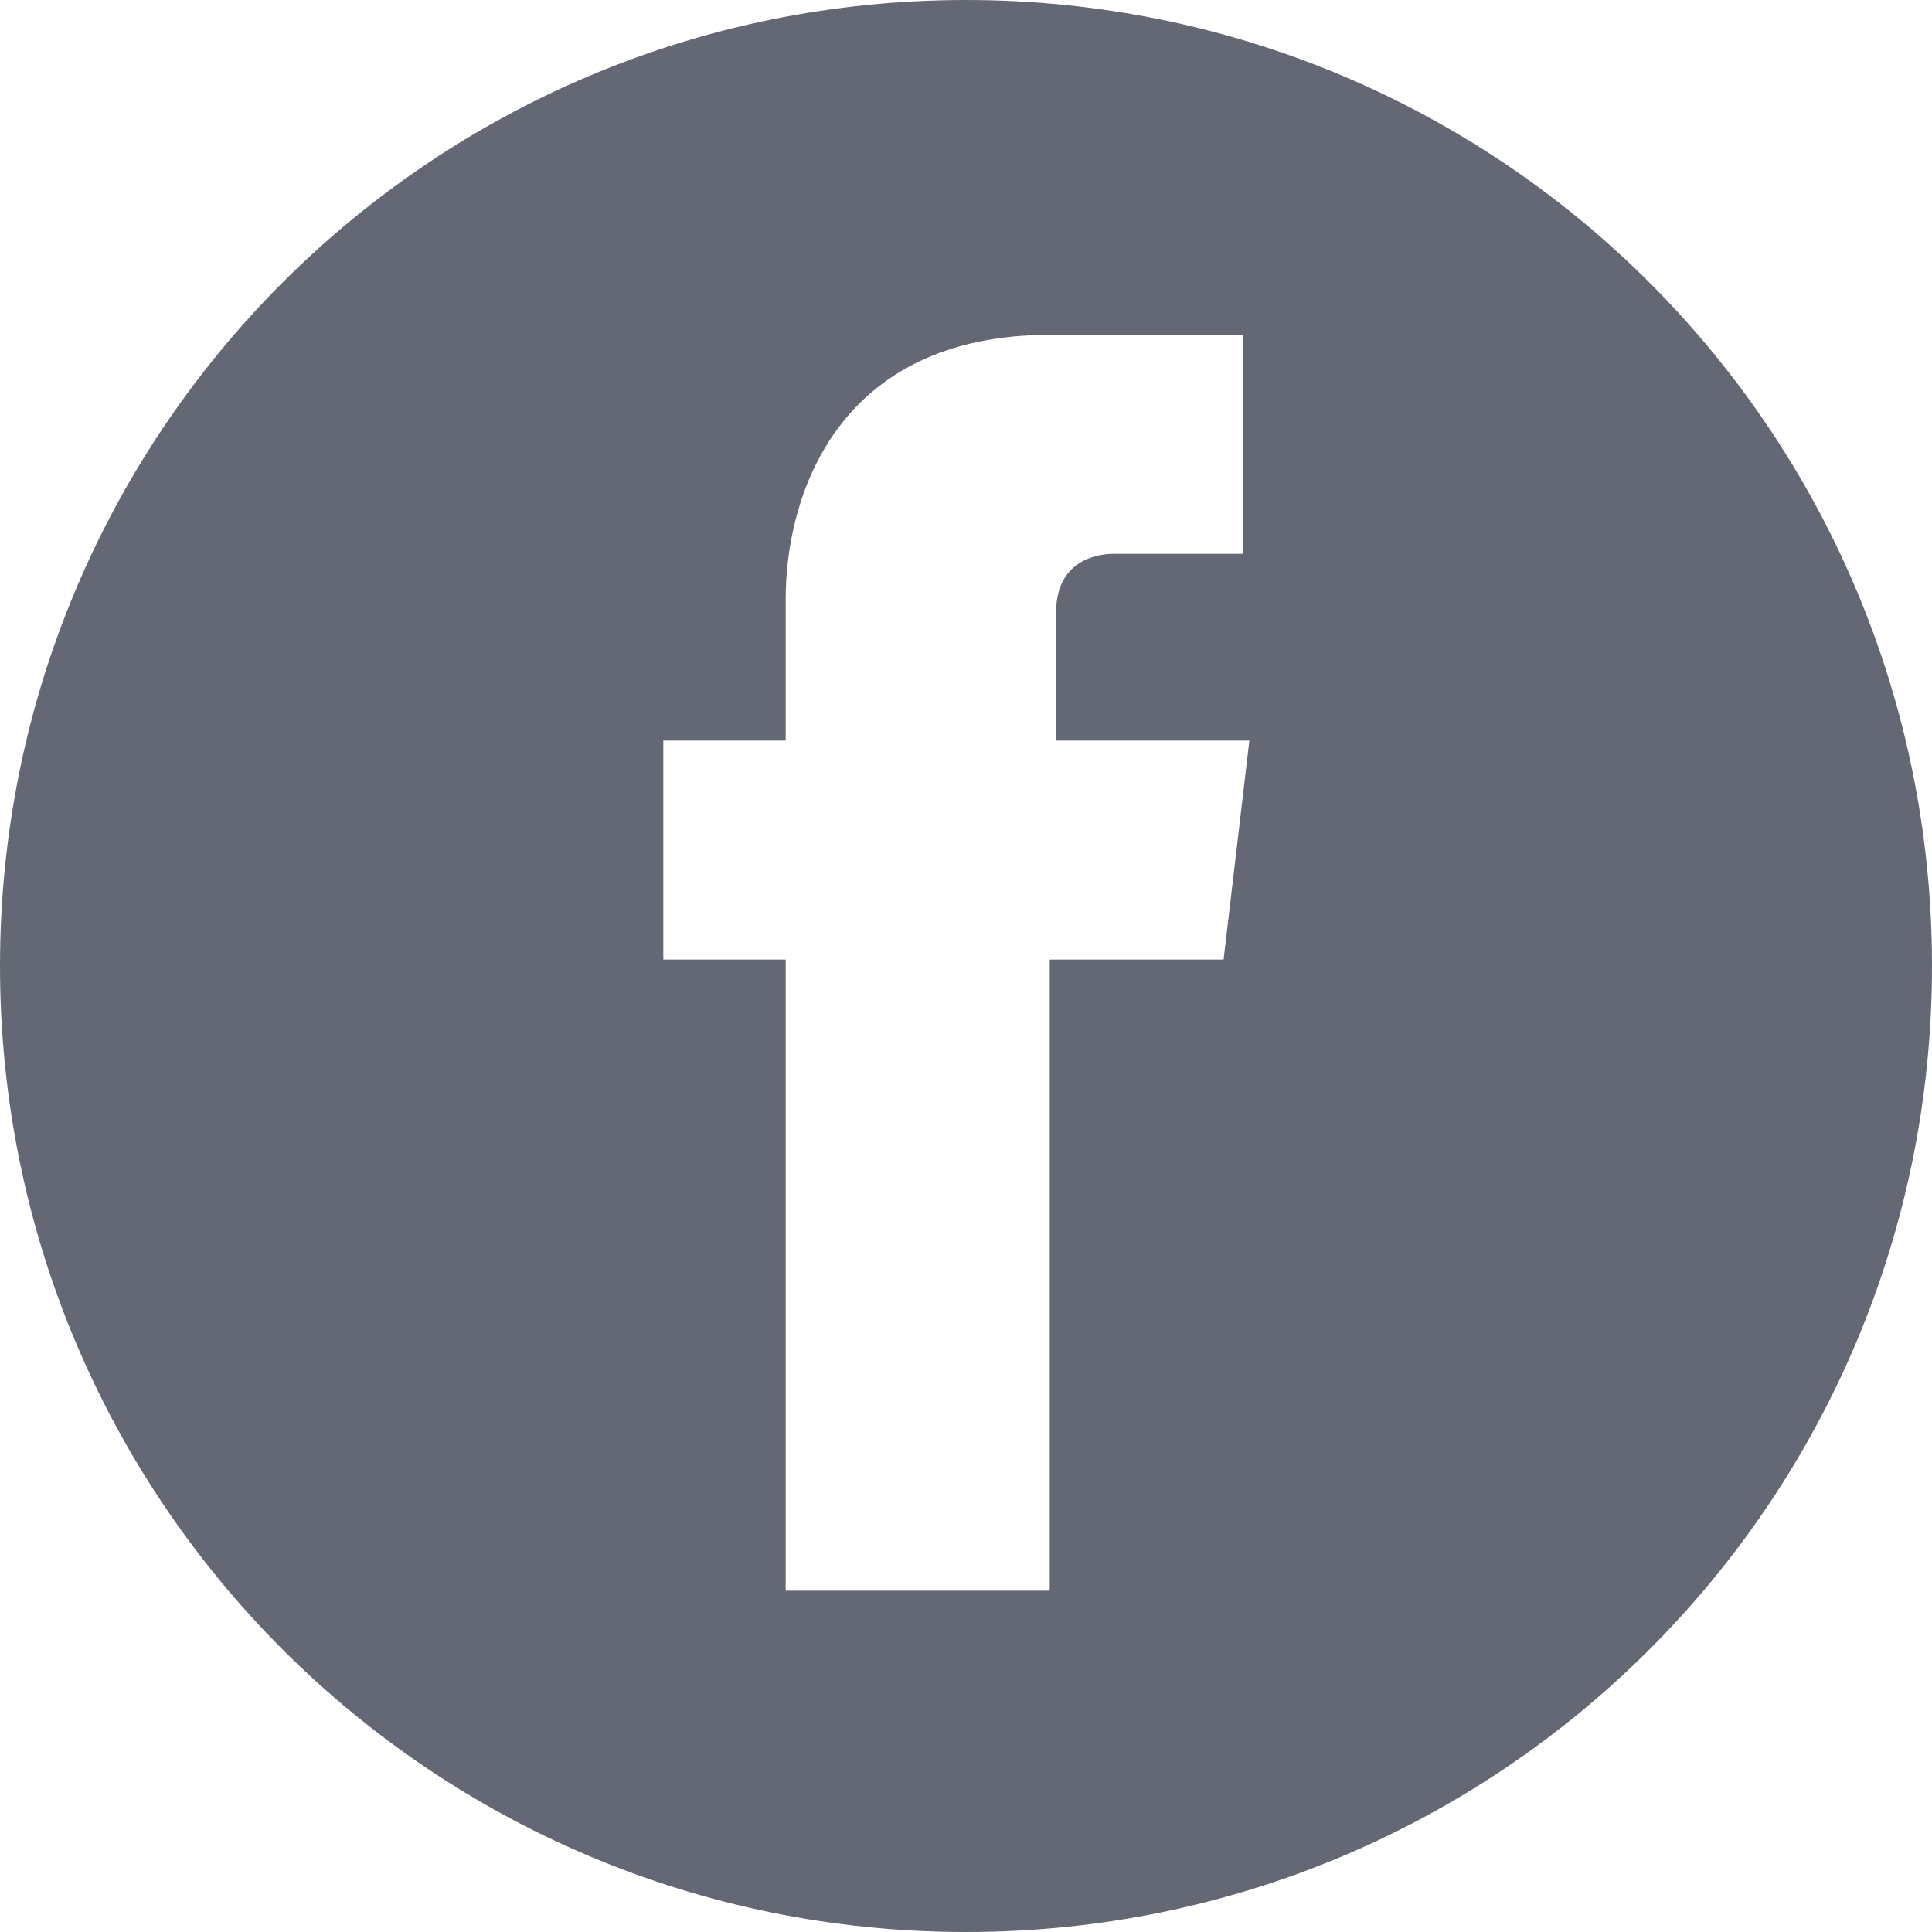
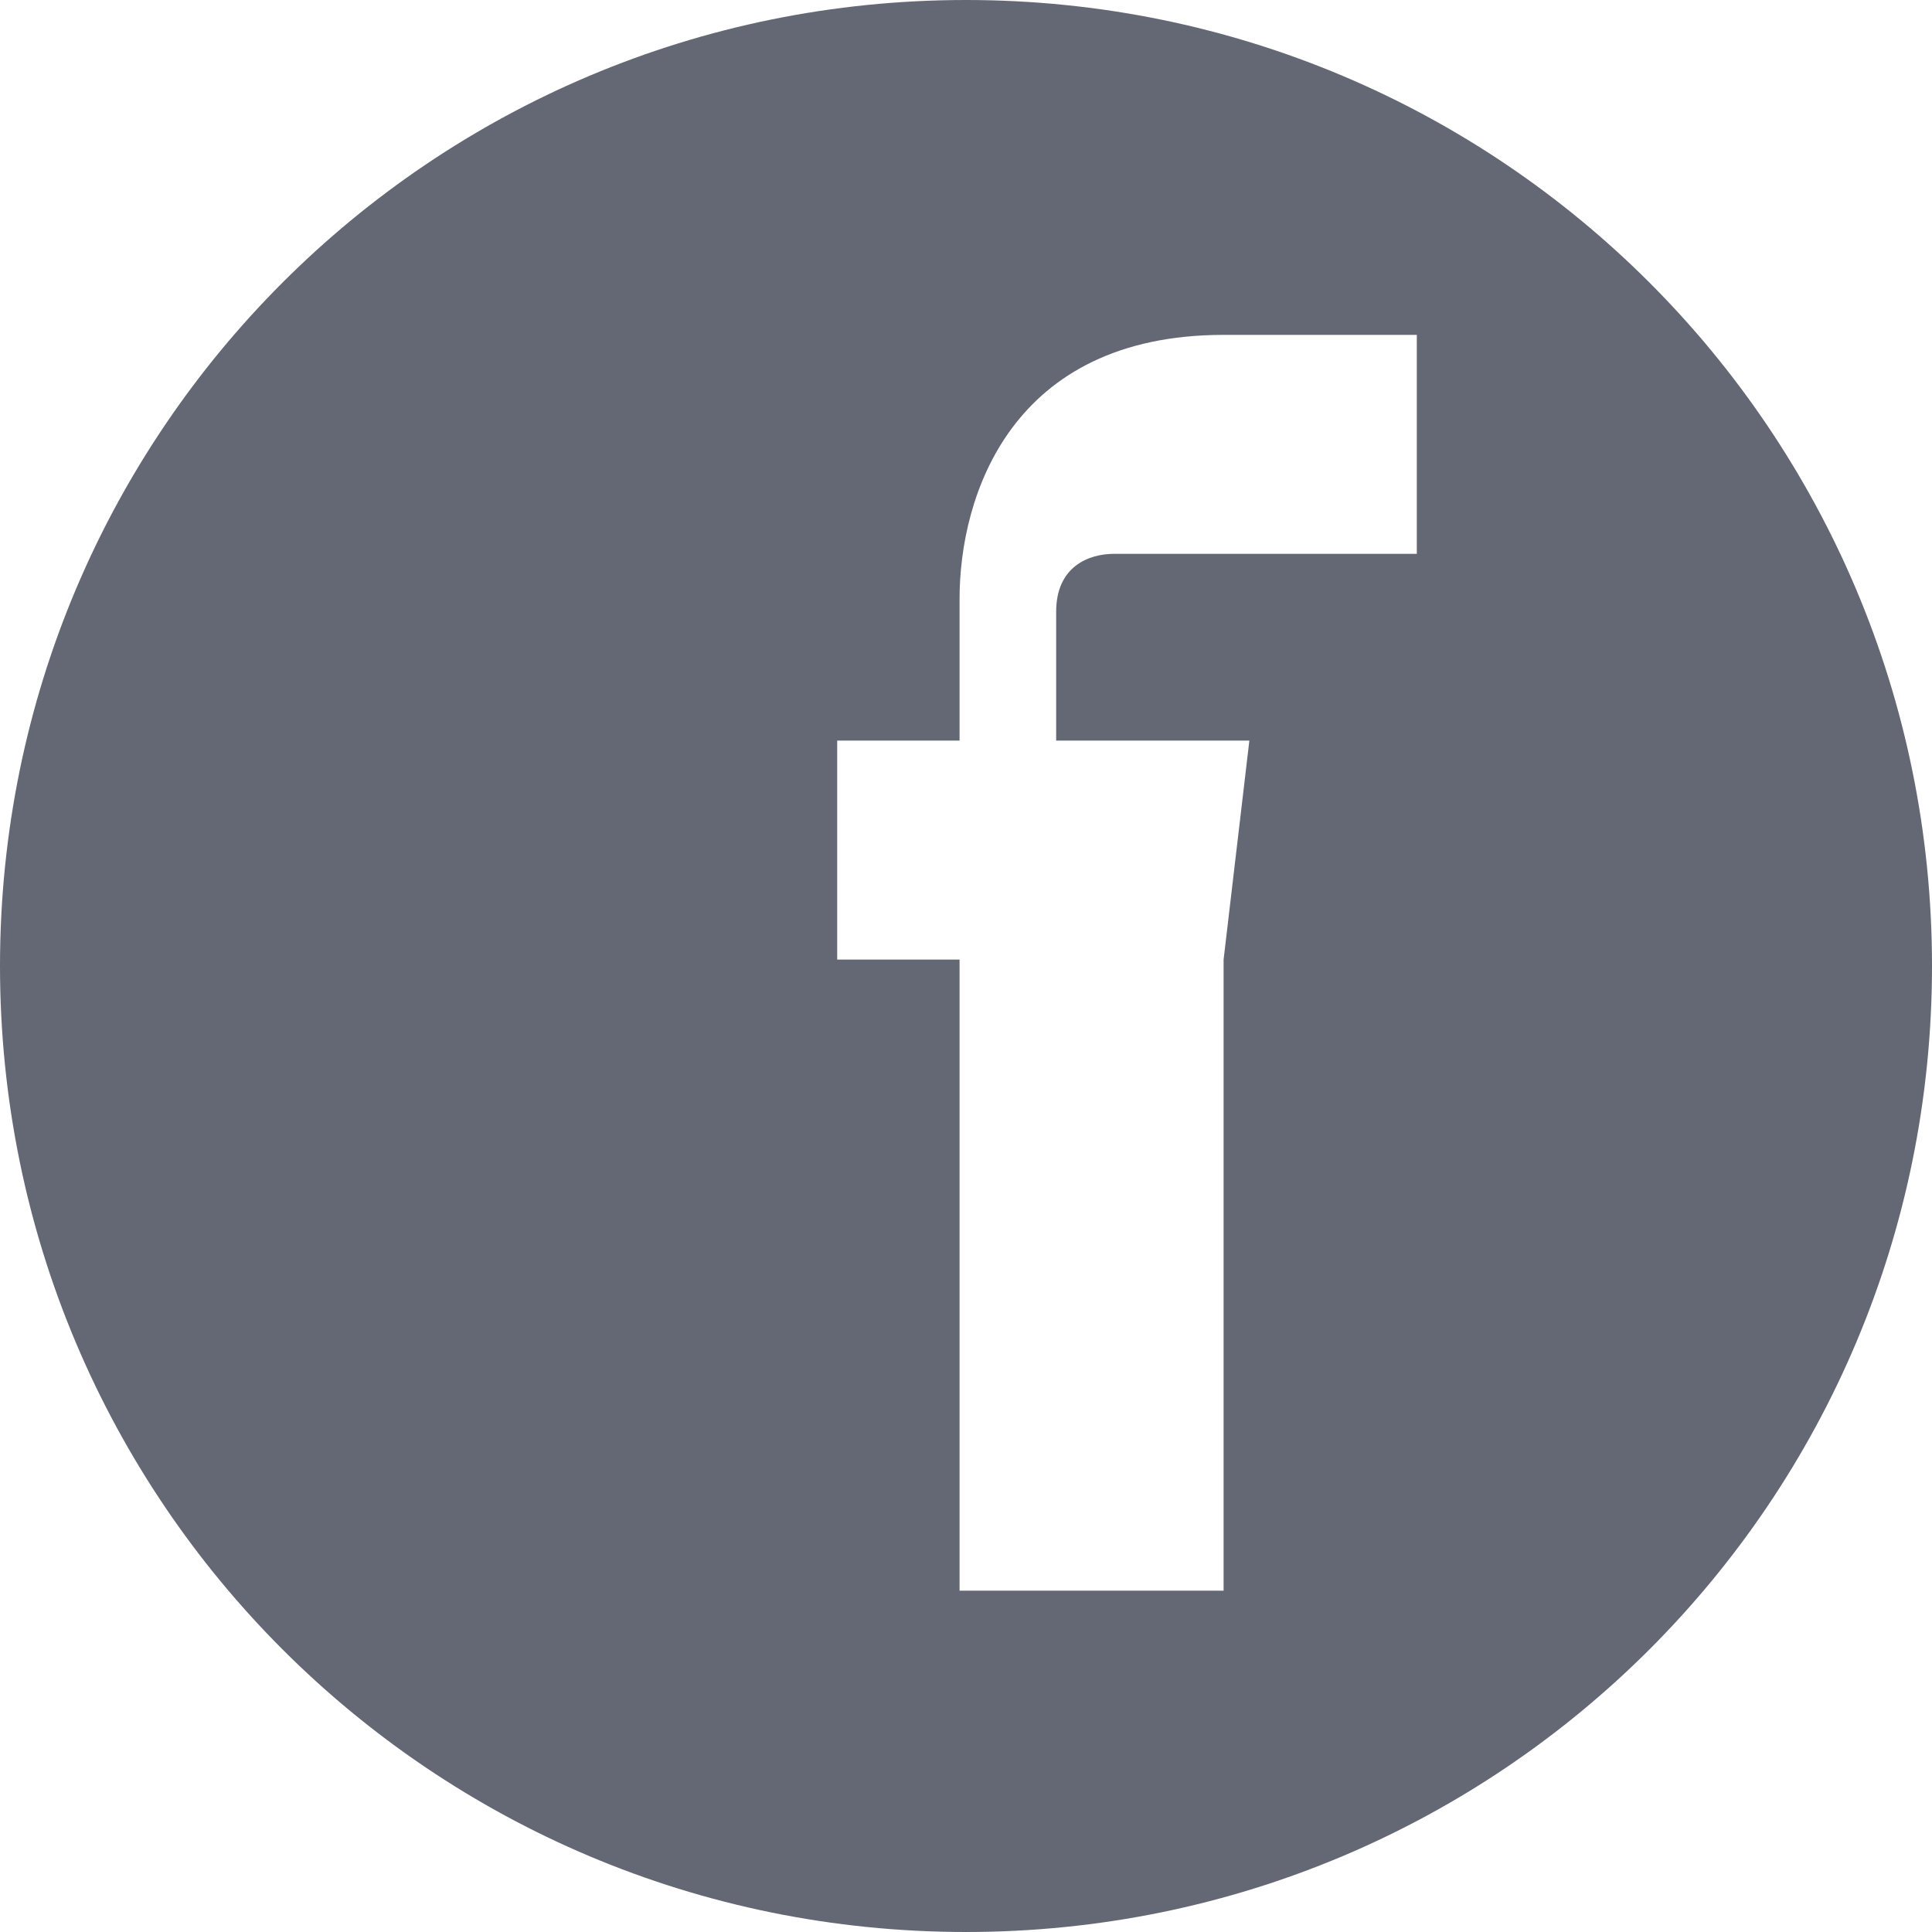
<svg xmlns="http://www.w3.org/2000/svg" version="1.1" id="Layer_1" x="0px" y="0px" width="30px" height="30px" viewBox="0 0 30 30" style="enable-background:new 0 0 30 30;" xml:space="preserve">
  <style type="text/css">
	.st0{fill:#646874;}
</style>
-   <path class="st0" d="M15,0C6.7,0,0,6.7,0,15s6.7,15,15,15c8.3,0,15-6.7,15-15S23.3,0,15,0z M19.5,8.6h-2.2c-0.4,0-0.9,0.2-0.9,0.9v2  h3L19,14.9h-2.7v9.8h-4.1v-9.8h-1.9v-3.4h1.9V9.3c0-1.6,0.8-4.1,4.1-4.1h3v3.4L19.5,8.6L19.5,8.6z" />
+   <path class="st0" d="M15,0C6.7,0,0,6.7,0,15s6.7,15,15,15c8.3,0,15-6.7,15-15S23.3,0,15,0z M19.5,8.6h-2.2c-0.4,0-0.9,0.2-0.9,0.9v2  h3L19,14.9v9.8h-4.1v-9.8h-1.9v-3.4h1.9V9.3c0-1.6,0.8-4.1,4.1-4.1h3v3.4L19.5,8.6L19.5,8.6z" />
</svg>